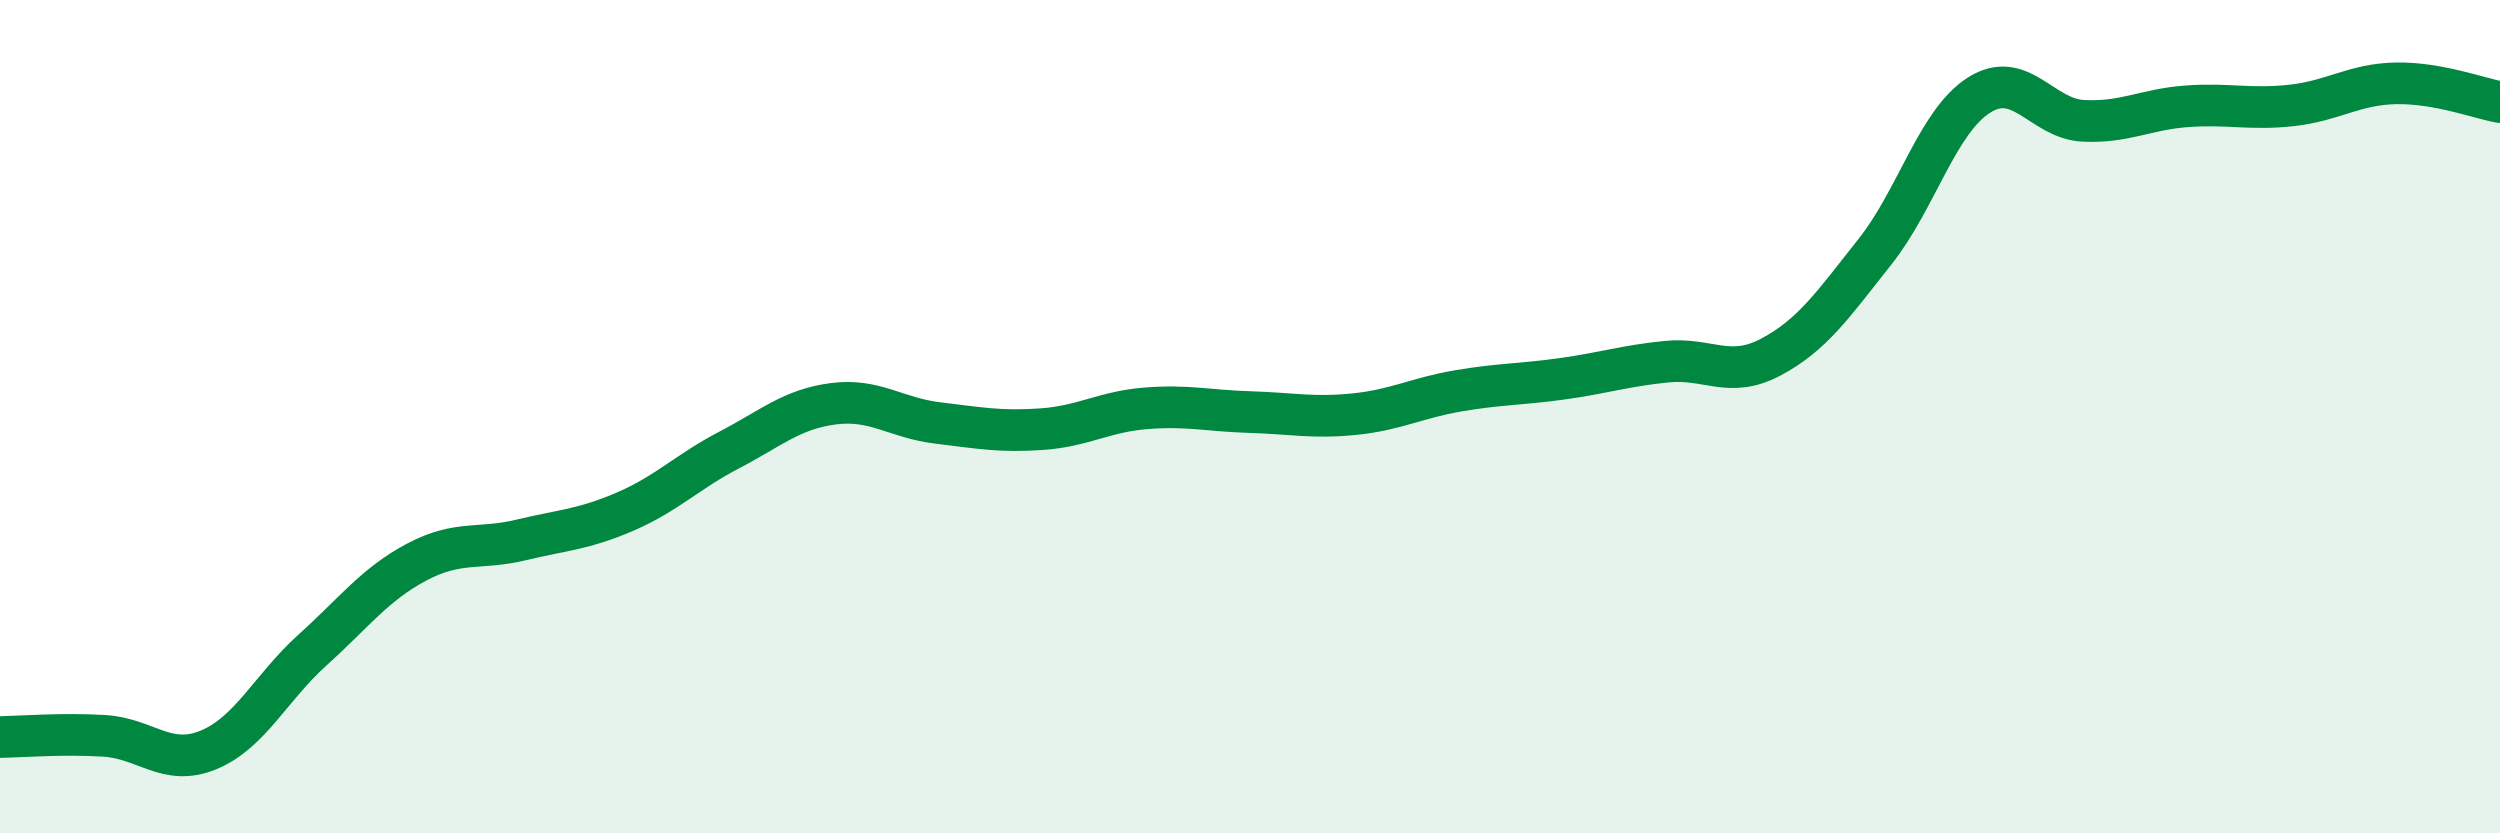
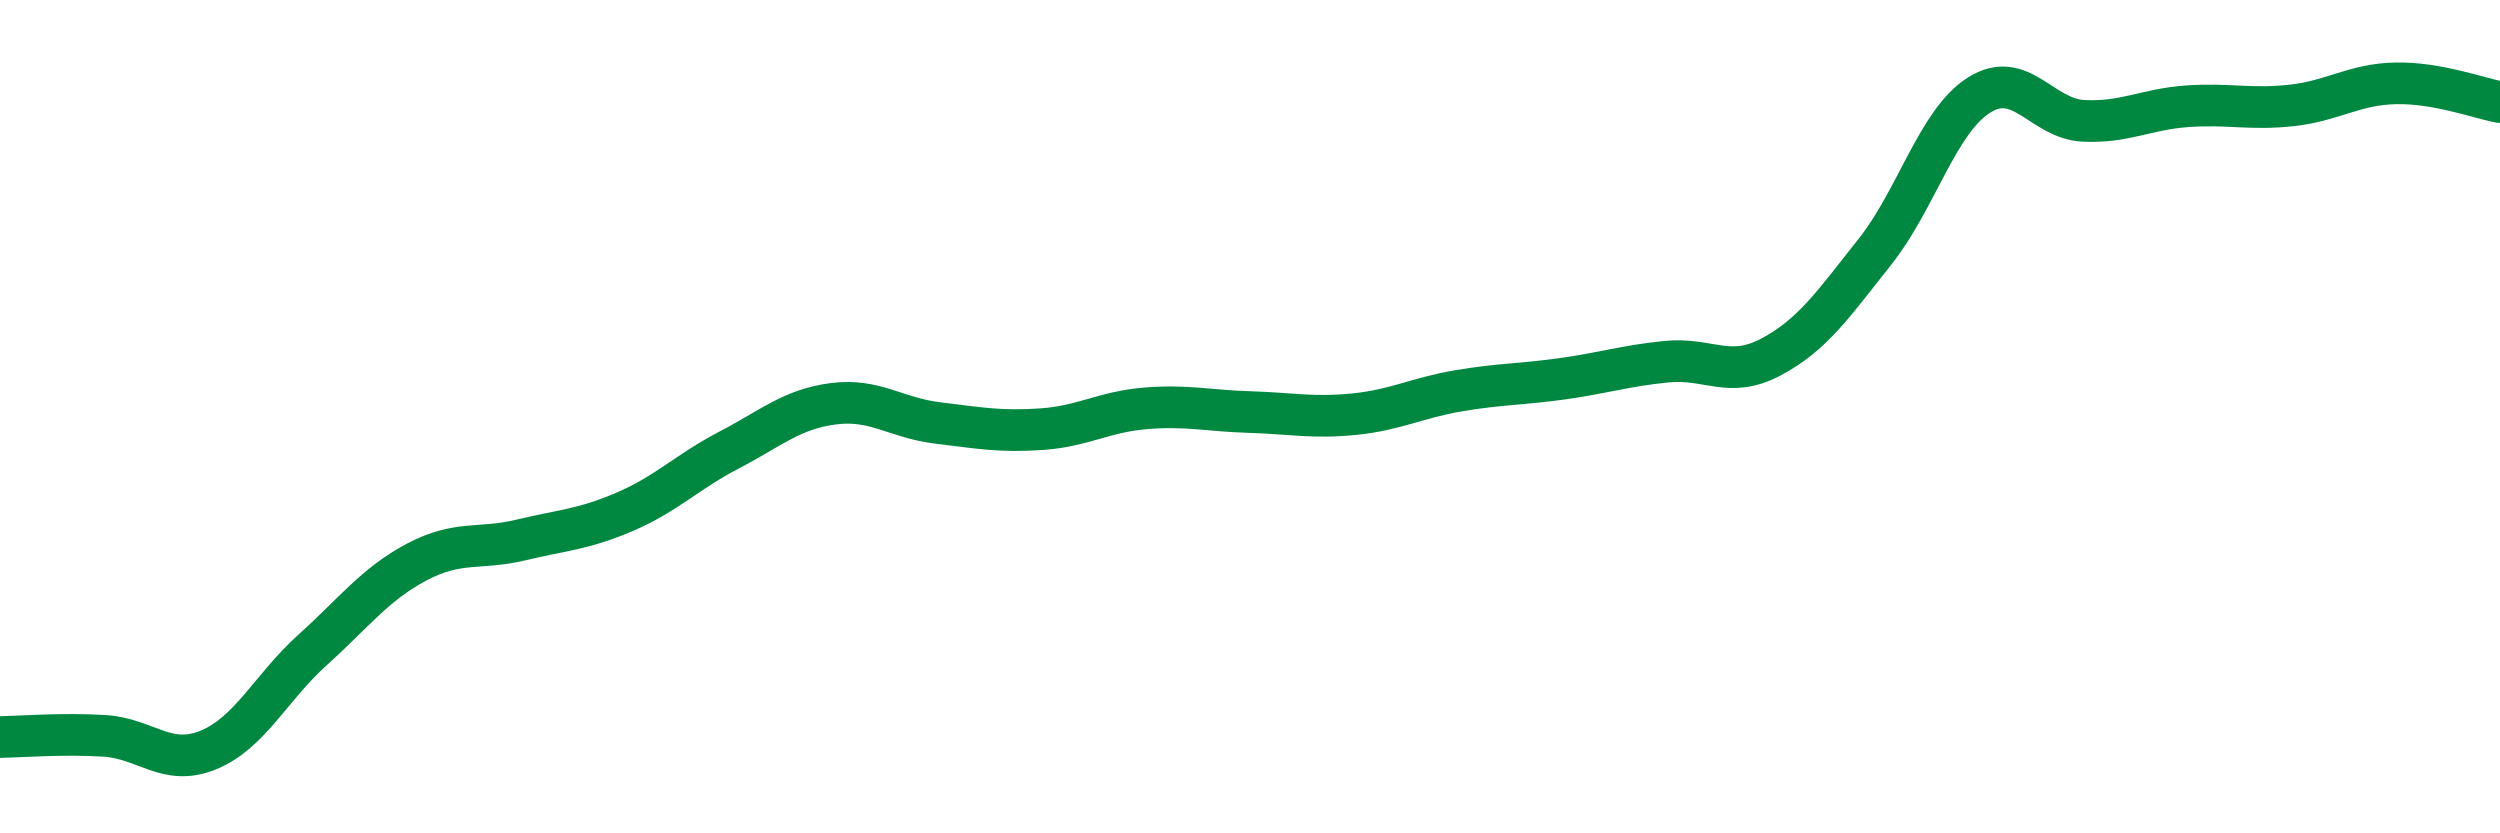
<svg xmlns="http://www.w3.org/2000/svg" width="60" height="20" viewBox="0 0 60 20">
-   <path d="M 0,17.69 C 0.5,17.68 1.5,17.6 2.5,17.66 C 3.5,17.72 4,18.41 5,18 C 6,17.59 6.5,16.5 7.5,15.6 C 8.5,14.7 9,14.02 10,13.49 C 11,12.96 11.5,13.2 12.5,12.96 C 13.5,12.72 14,12.71 15,12.28 C 16,11.85 16.5,11.32 17.5,10.8 C 18.5,10.28 19,9.82 20,9.69 C 21,9.56 21.5,10.03 22.5,10.15 C 23.5,10.27 24,10.37 25,10.3 C 26,10.23 26.5,9.88 27.5,9.8 C 28.5,9.72 29,9.86 30,9.89 C 31,9.92 31.5,10.04 32.5,9.94 C 33.5,9.84 34,9.55 35,9.38 C 36,9.21 36.5,9.23 37.5,9.09 C 38.5,8.95 39,8.78 40,8.68 C 41,8.58 41.5,9.1 42.5,8.57 C 43.5,8.04 44,7.3 45,6.04 C 46,4.78 46.5,2.91 47.5,2.28 C 48.5,1.65 49,2.85 50,2.9 C 51,2.95 51.5,2.62 52.5,2.55 C 53.5,2.48 54,2.64 55,2.53 C 56,2.42 56.5,2.02 57.5,2 C 58.5,1.98 59.5,2.36 60,2.45L60 20L0 20Z" fill="#008740" opacity="0.1" stroke-linecap="round" stroke-linejoin="round" />
  <path d="M 0,17.69 C 0.5,17.68 1.5,17.6 2.5,17.66 C 3.5,17.72 4,18.41 5,18 C 6,17.59 6.5,16.5 7.5,15.6 C 8.5,14.7 9,14.02 10,13.49 C 11,12.96 11.5,13.2 12.5,12.96 C 13.5,12.72 14,12.71 15,12.28 C 16,11.85 16.5,11.32 17.5,10.8 C 18.5,10.28 19,9.82 20,9.69 C 21,9.56 21.5,10.03 22.5,10.15 C 23.5,10.27 24,10.37 25,10.3 C 26,10.23 26.5,9.88 27.5,9.8 C 28.5,9.72 29,9.86 30,9.89 C 31,9.92 31.5,10.04 32.5,9.94 C 33.5,9.84 34,9.55 35,9.38 C 36,9.21 36.5,9.23 37.5,9.09 C 38.5,8.95 39,8.78 40,8.68 C 41,8.58 41.5,9.1 42.5,8.57 C 43.5,8.04 44,7.3 45,6.04 C 46,4.78 46.5,2.91 47.5,2.28 C 48.5,1.65 49,2.85 50,2.9 C 51,2.95 51.5,2.62 52.5,2.55 C 53.5,2.48 54,2.64 55,2.53 C 56,2.42 56.5,2.02 57.5,2 C 58.5,1.98 59.5,2.36 60,2.45" stroke="#008740" stroke-width="1" fill="none" stroke-linecap="round" stroke-linejoin="round" />
</svg>